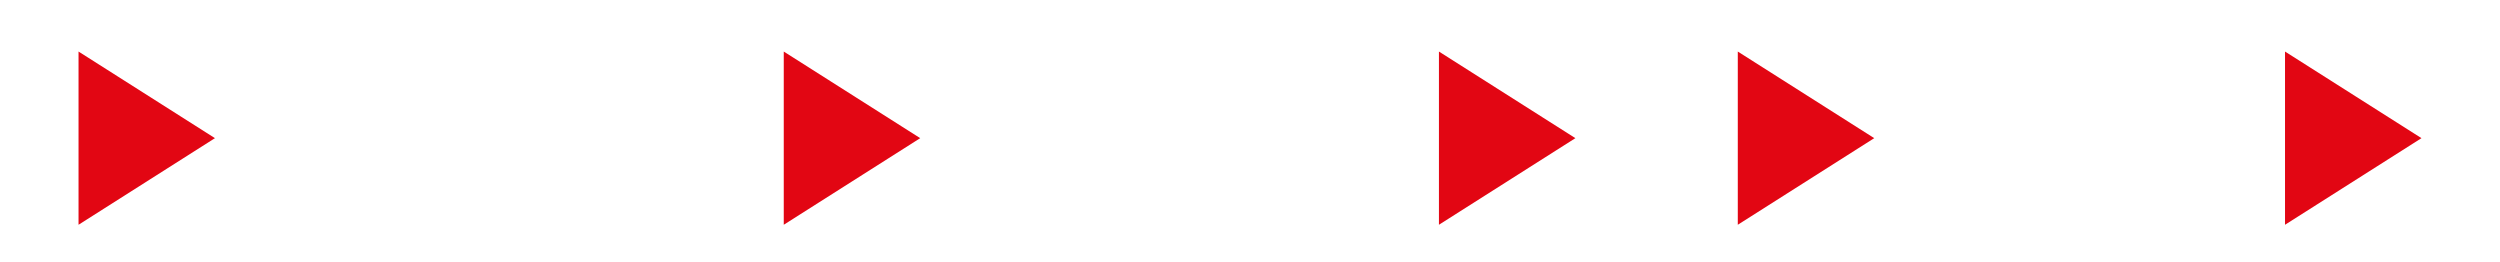
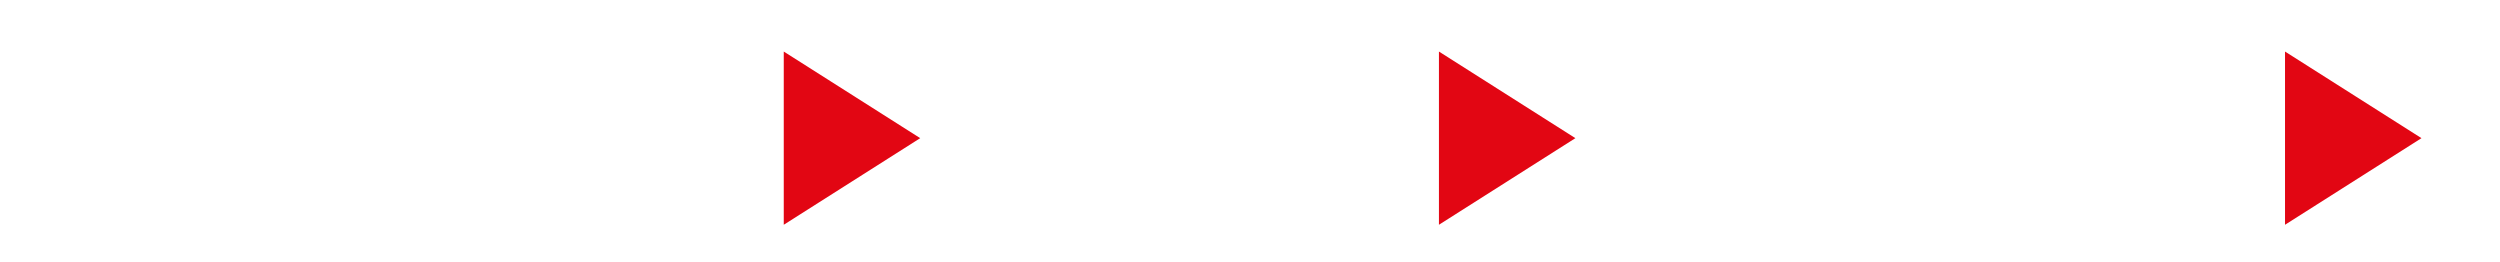
<svg xmlns="http://www.w3.org/2000/svg" id="Слой_1" x="0px" y="0px" viewBox="0 0 730.87 76.7" style="enable-background:new 0 0 730.87 76.7;" xml:space="preserve">
  <style type="text/css"> .st0{fill:#E20613;} </style>
  <g>
    <polygon class="st0" points="229.13,15.07 269.02,40.39 229.13,65.71 " />
-     <polygon class="st0" points="22.96,15.07 62.84,40.39 22.96,65.71 " />
    <polygon class="st0" points="668.02,15.07 707.91,40.39 668.02,65.71 " />
-     <polygon class="st0" points="508.04,15.07 547.93,40.39 508.04,65.71 " />
    <polygon class="st0" points="420.67,15.07 460.56,40.39 420.67,65.71 " />
  </g>
</svg>